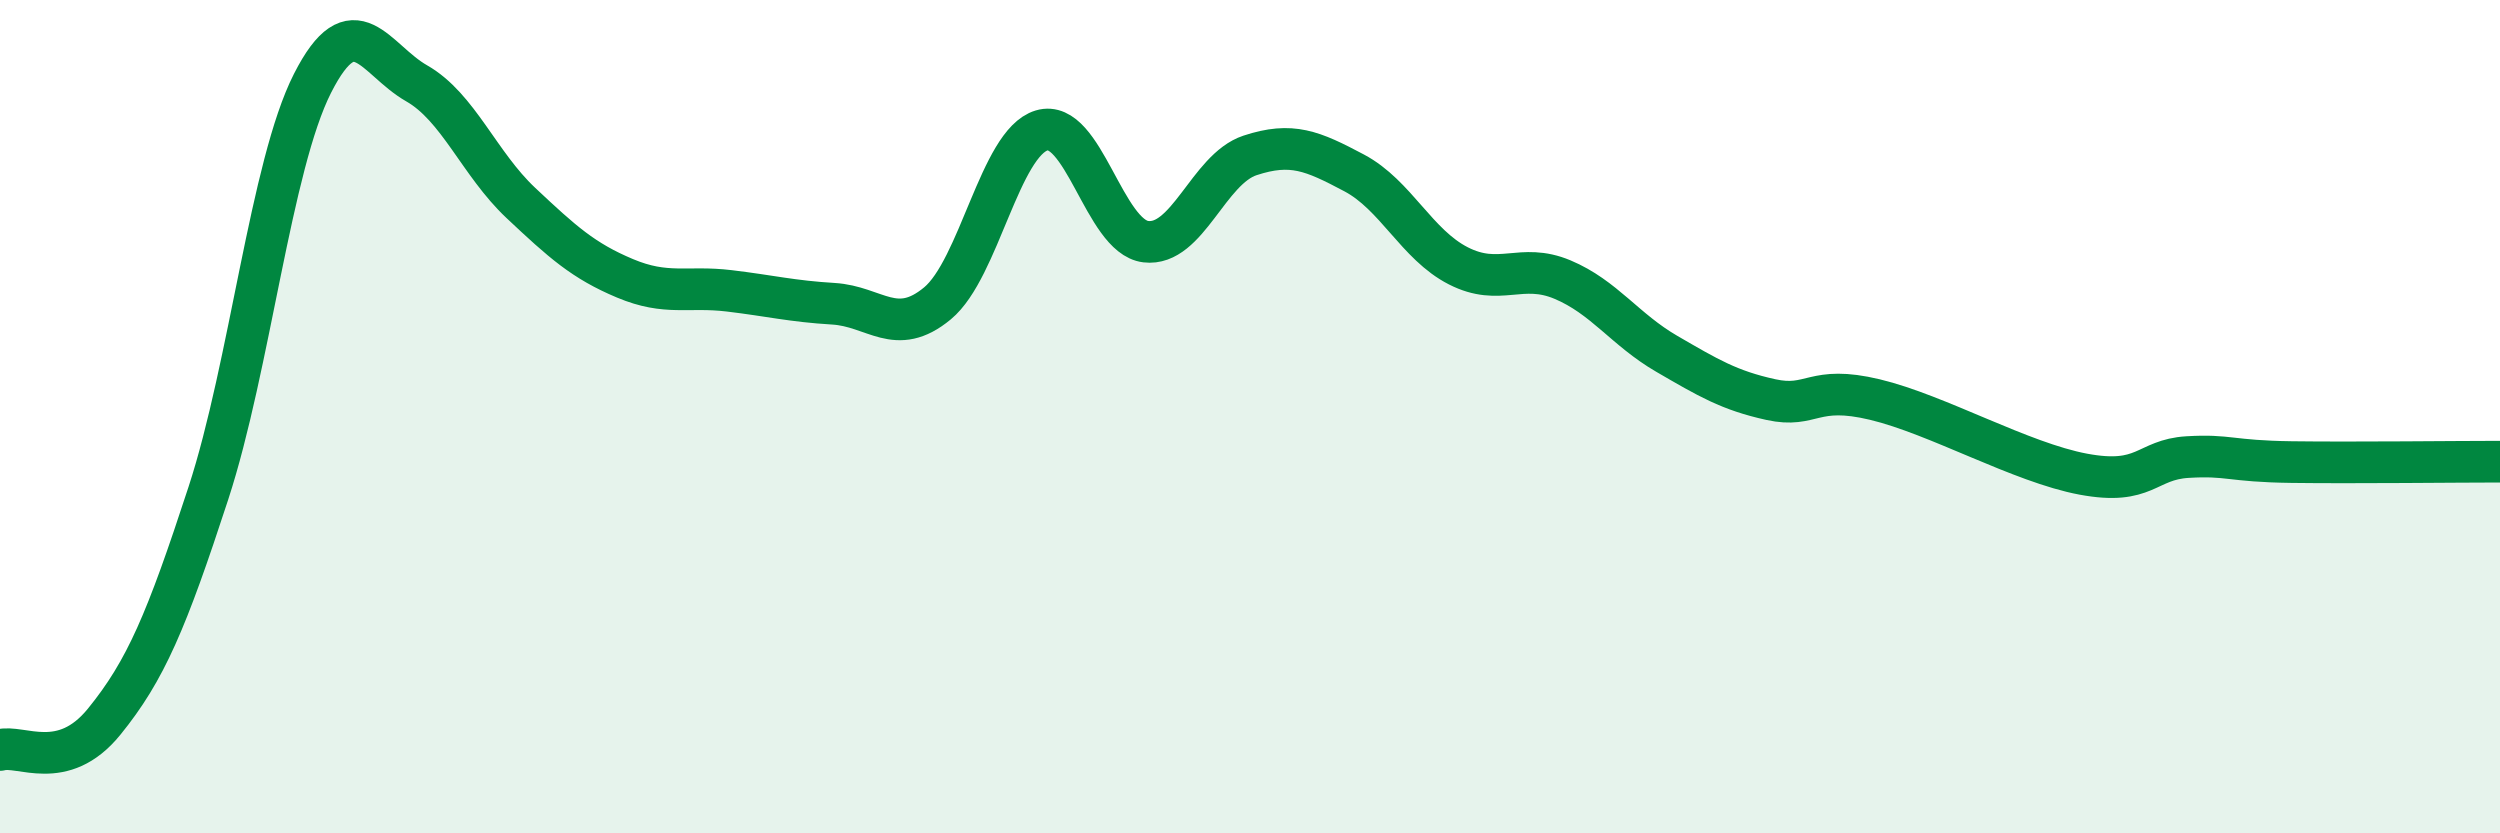
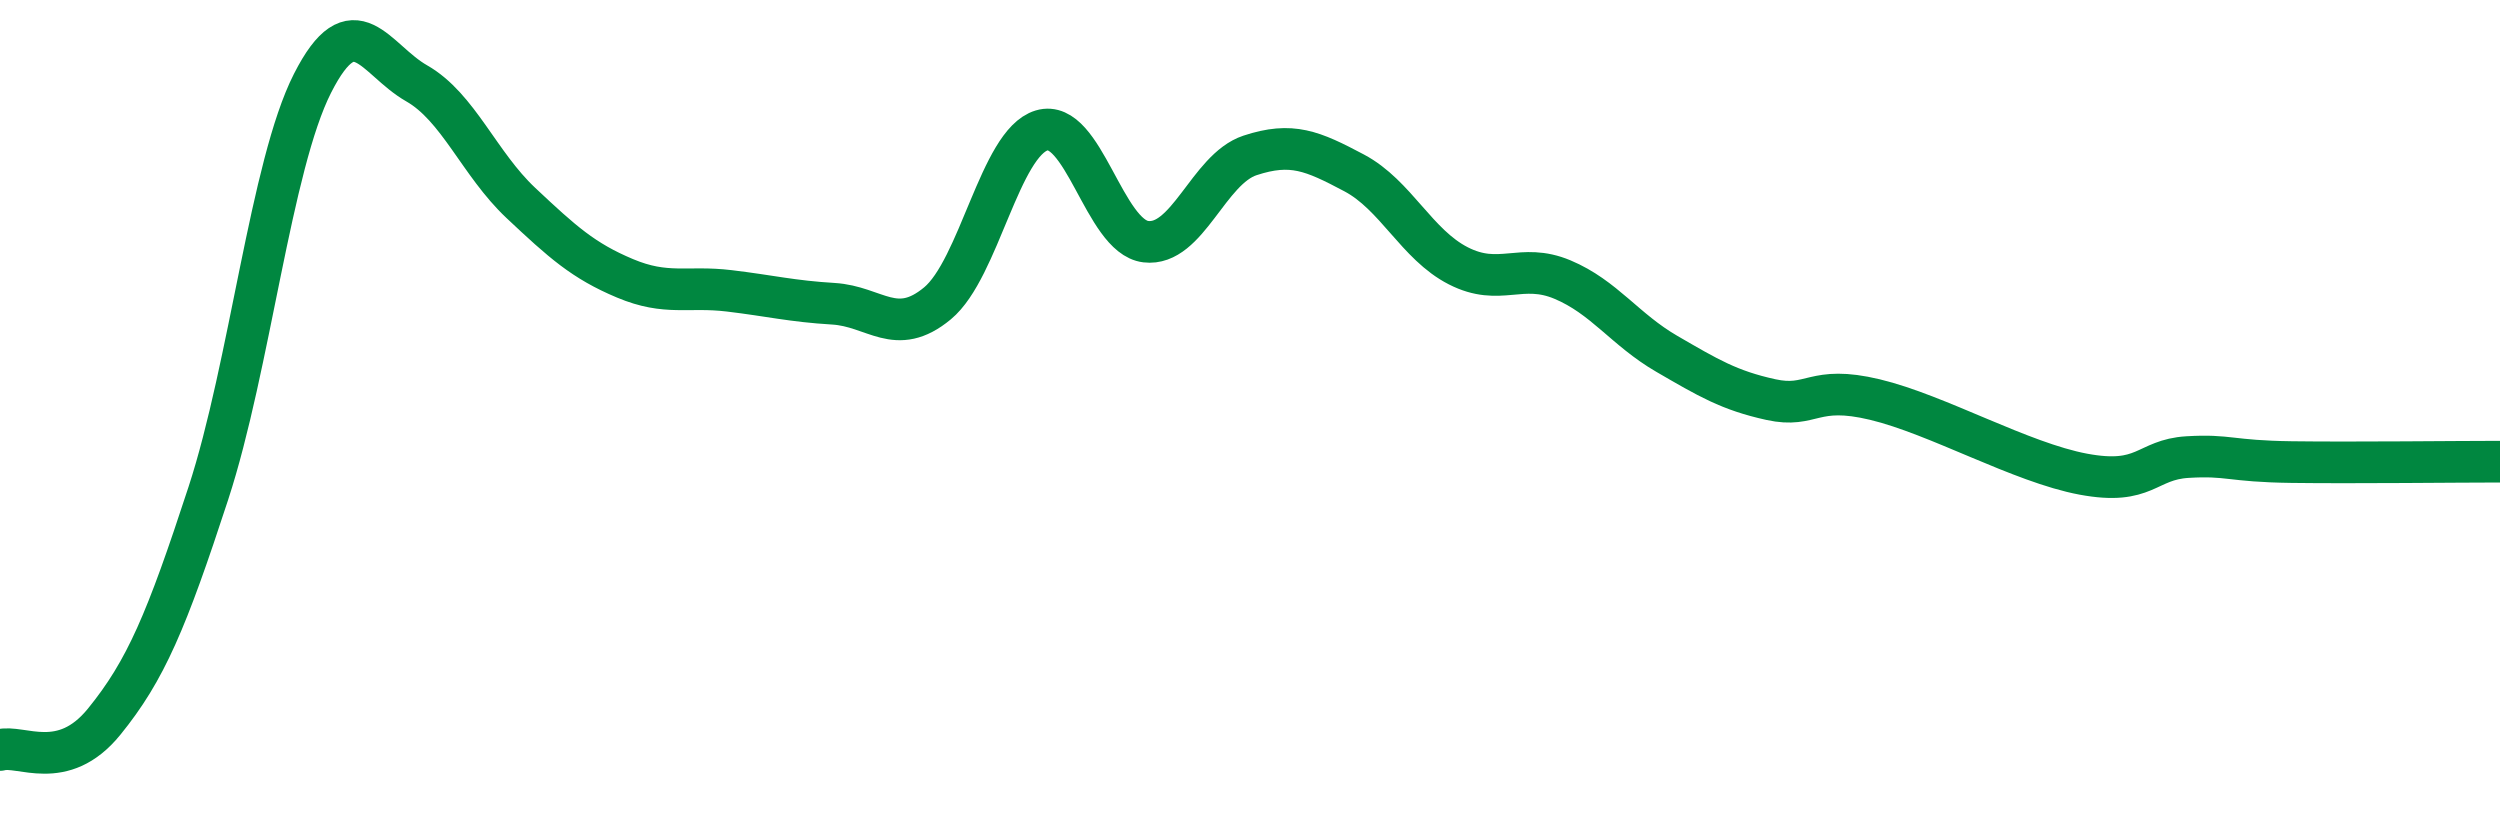
<svg xmlns="http://www.w3.org/2000/svg" width="60" height="20" viewBox="0 0 60 20">
-   <path d="M 0,18 C 0.5,17.86 1.5,18.55 2.5,17.32 C 3.5,16.09 4,14.9 5,11.84 C 6,8.78 6.5,3.97 7.5,2 C 8.5,0.03 9,1.43 10,2 C 11,2.57 11.5,3.93 12.5,4.87 C 13.5,5.81 14,6.26 15,6.68 C 16,7.1 16.5,6.86 17.5,6.98 C 18.5,7.1 19,7.23 20,7.29 C 21,7.35 21.5,8.11 22.5,7.28 C 23.5,6.45 24,3.43 25,3.13 C 26,2.83 26.5,5.68 27.5,5.8 C 28.5,5.92 29,4.06 30,3.73 C 31,3.4 31.5,3.62 32.5,4.15 C 33.5,4.68 34,5.87 35,6.38 C 36,6.89 36.5,6.29 37.5,6.71 C 38.5,7.13 39,7.91 40,8.49 C 41,9.07 41.5,9.37 42.5,9.59 C 43.5,9.81 43.5,9.23 45,9.59 C 46.5,9.95 48.5,11.1 50,11.38 C 51.5,11.66 51.5,11.03 52.5,10.97 C 53.5,10.91 53.5,11.07 55,11.09 C 56.5,11.11 59,11.08 60,11.08L60 20L0 20Z" fill="#008740" opacity="0.1" stroke-linecap="round" stroke-linejoin="round" />
  <path d="M 0,18 C 0.5,17.86 1.5,18.55 2.5,17.32 C 3.5,16.09 4,14.9 5,11.84 C 6,8.78 6.5,3.97 7.5,2 C 8.5,0.03 9,1.43 10,2 C 11,2.57 11.5,3.93 12.5,4.87 C 13.5,5.81 14,6.26 15,6.68 C 16,7.1 16.5,6.86 17.5,6.98 C 18.5,7.1 19,7.23 20,7.29 C 21,7.35 21.5,8.11 22.5,7.28 C 23.5,6.45 24,3.43 25,3.13 C 26,2.83 26.5,5.68 27.5,5.8 C 28.5,5.92 29,4.06 30,3.73 C 31,3.4 31.5,3.62 32.5,4.15 C 33.5,4.68 34,5.87 35,6.38 C 36,6.89 36.5,6.29 37.5,6.71 C 38.5,7.13 39,7.91 40,8.49 C 41,9.07 41.5,9.37 42.5,9.59 C 43.5,9.81 43.5,9.23 45,9.59 C 46.5,9.95 48.5,11.1 50,11.38 C 51.5,11.66 51.5,11.03 52.5,10.97 C 53.5,10.91 53.5,11.07 55,11.09 C 56.5,11.11 59,11.08 60,11.08" stroke="#008740" stroke-width="1" fill="none" stroke-linecap="round" stroke-linejoin="round" />
</svg>